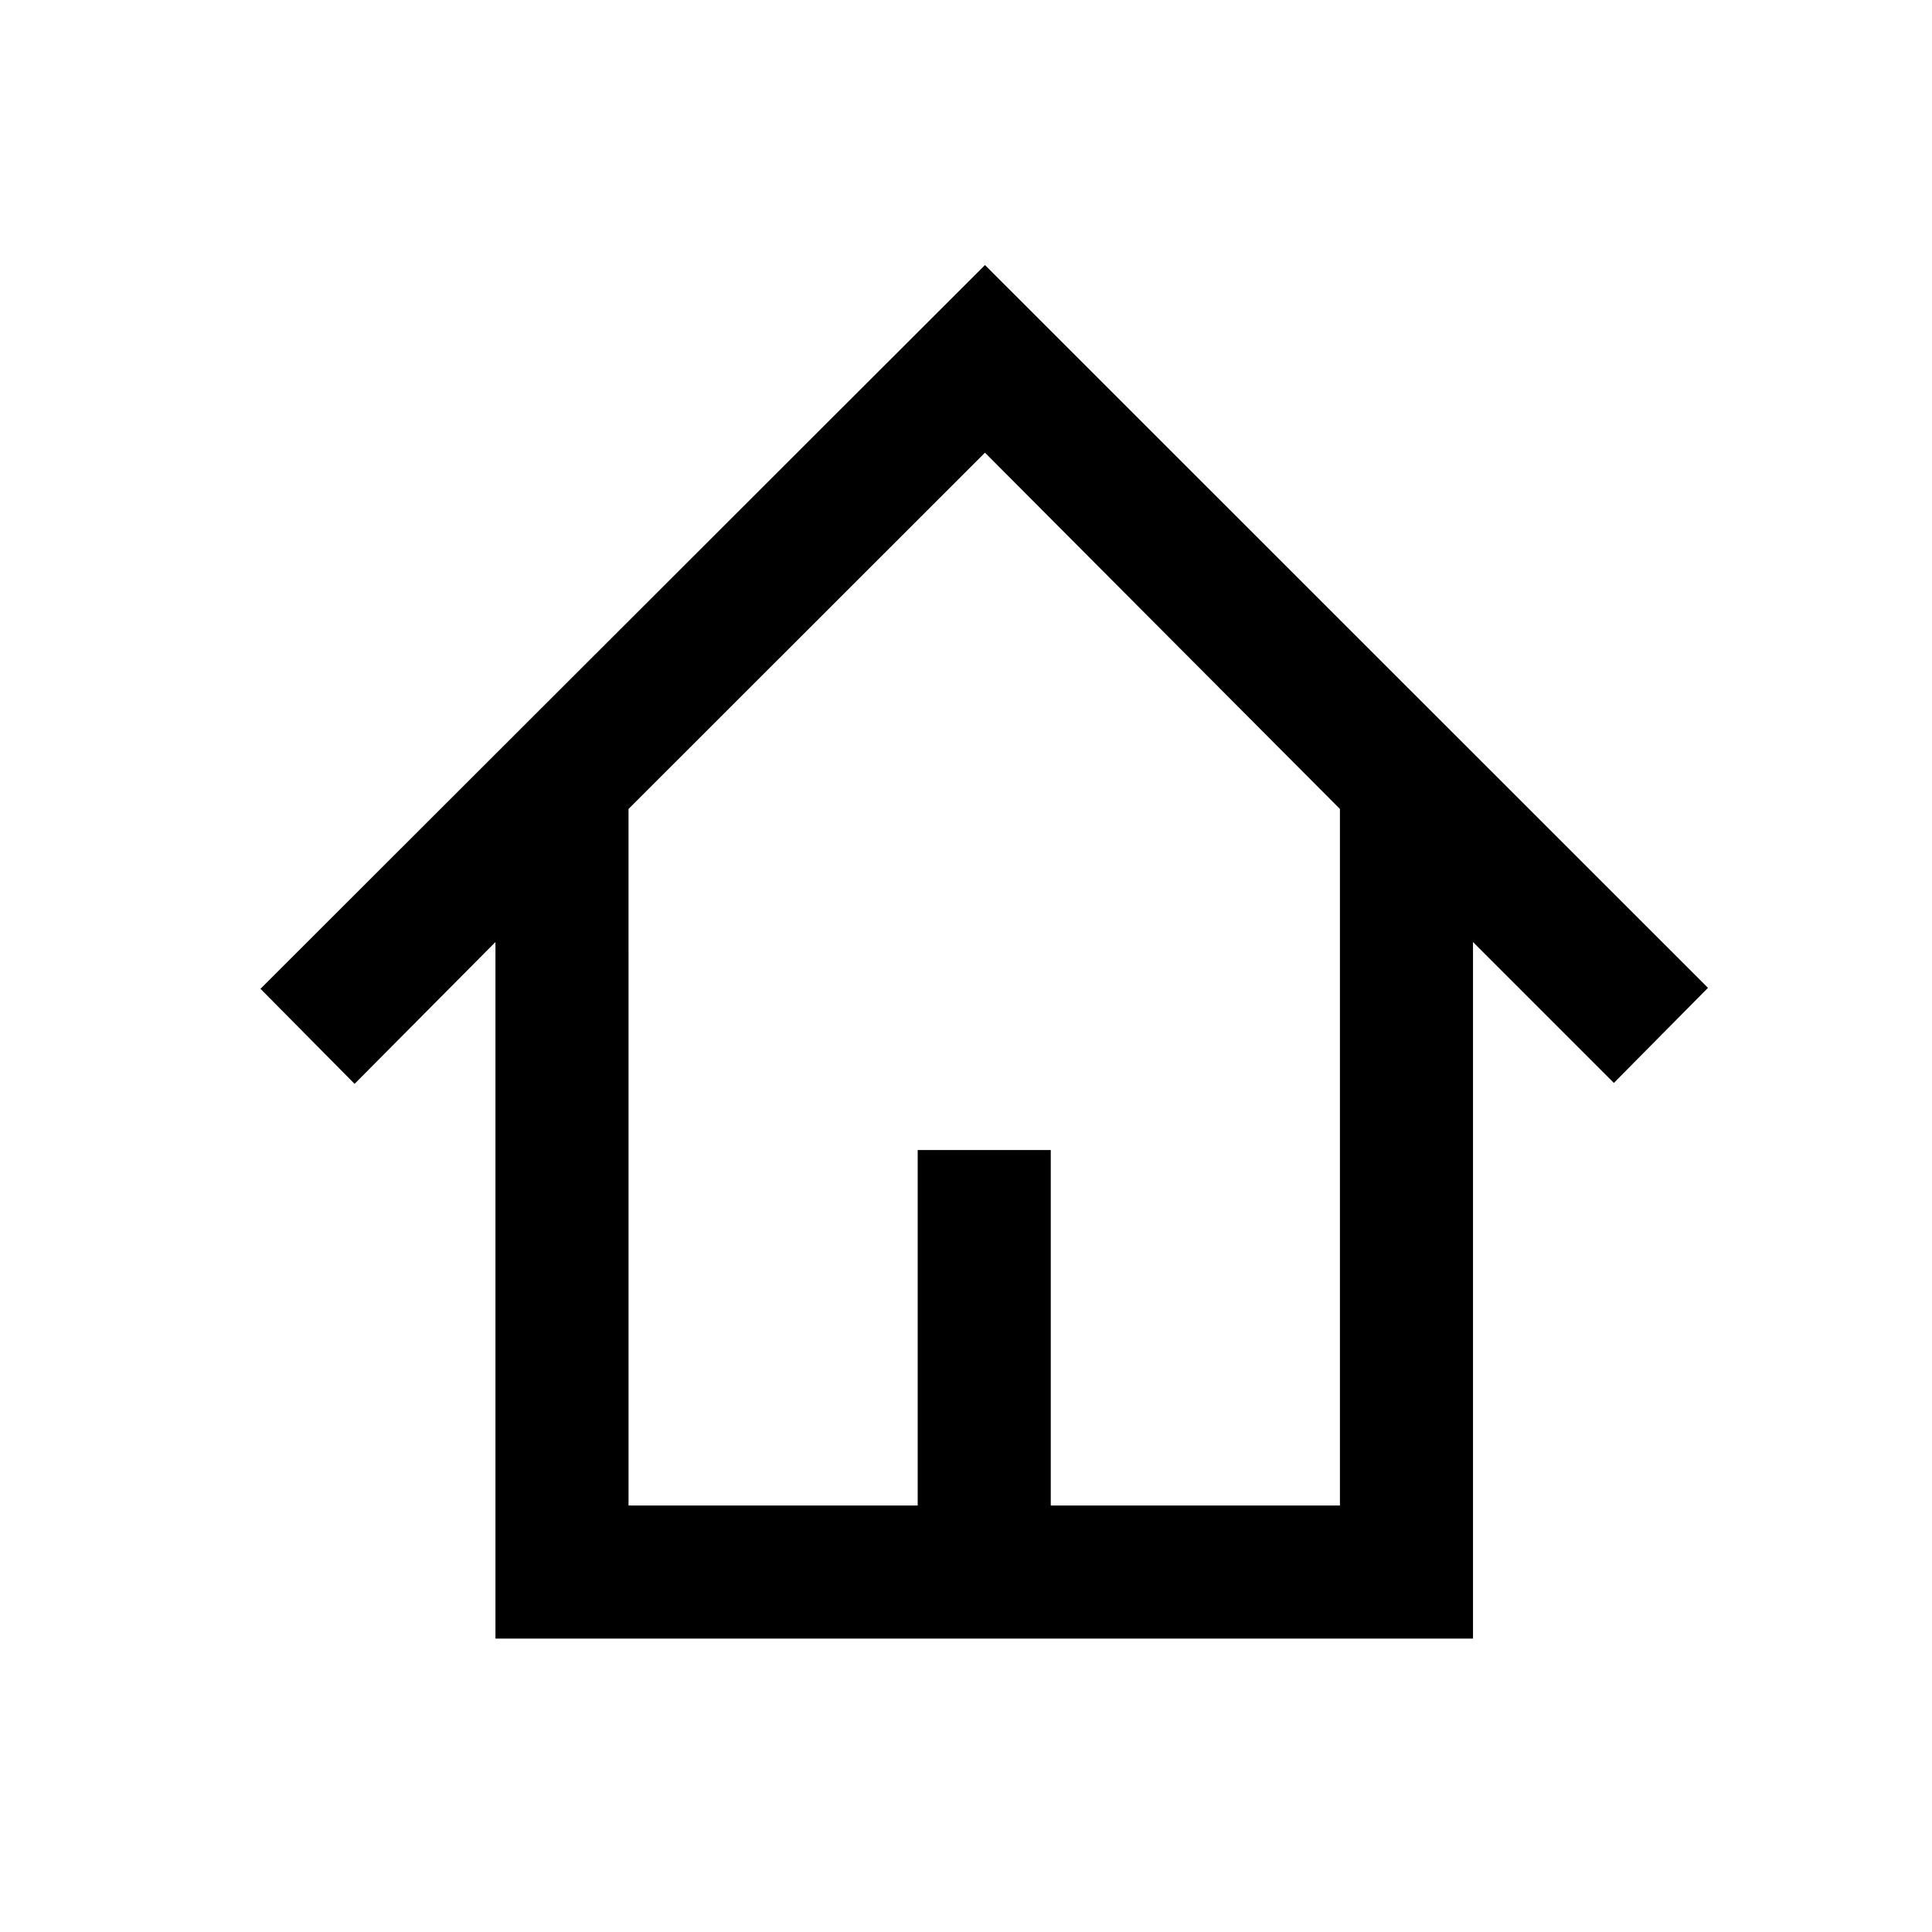
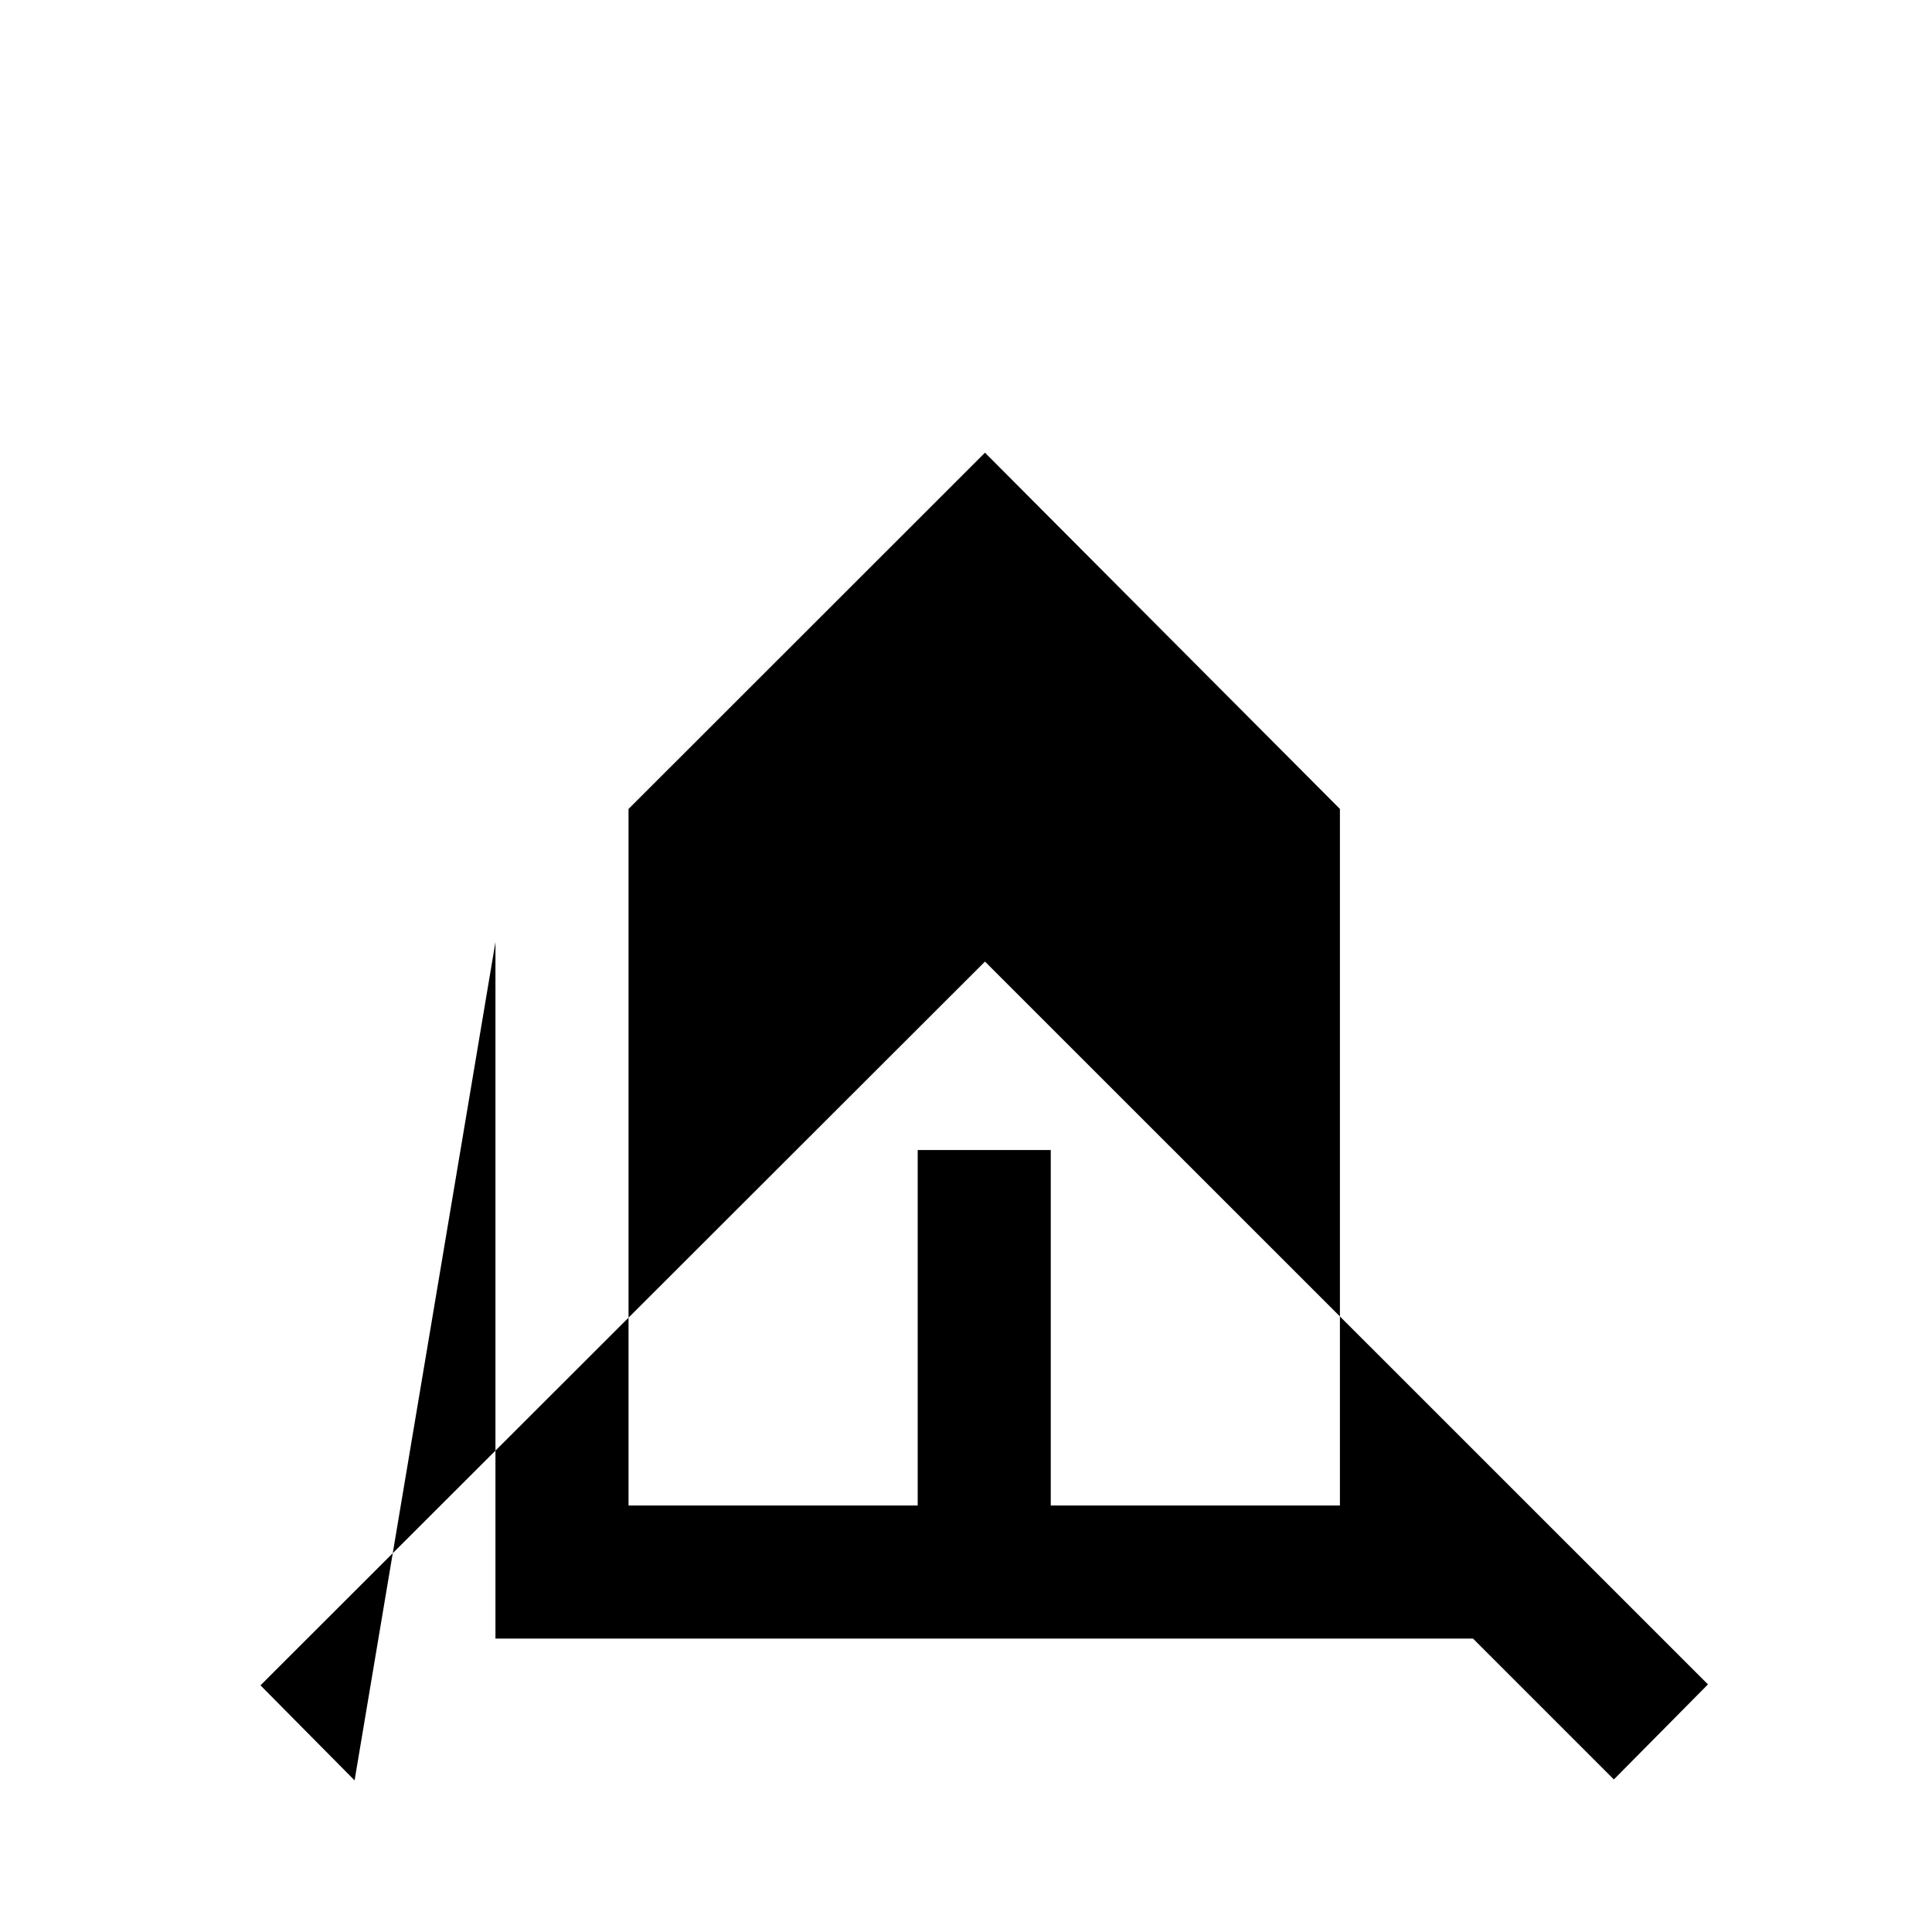
<svg xmlns="http://www.w3.org/2000/svg" fill="#000000" width="800px" height="800px" version="1.1" viewBox="144 144 512 512">
-   <path d="m275.3 393.65v184.59h259.06v-184.59l37.332 37.332 24.938-25.191-191.6-191.55-192 191.8 24.938 25.191zm35.266-35.266 94.465-94.418 94.062 94.414v184.6h-76.629v-94.215h-35.266v94.215h-76.629z" />
+   <path d="m275.3 393.65v184.59h259.06l37.332 37.332 24.938-25.191-191.6-191.55-192 191.8 24.938 25.191zm35.266-35.266 94.465-94.418 94.062 94.414v184.6h-76.629v-94.215h-35.266v94.215h-76.629z" />
</svg>